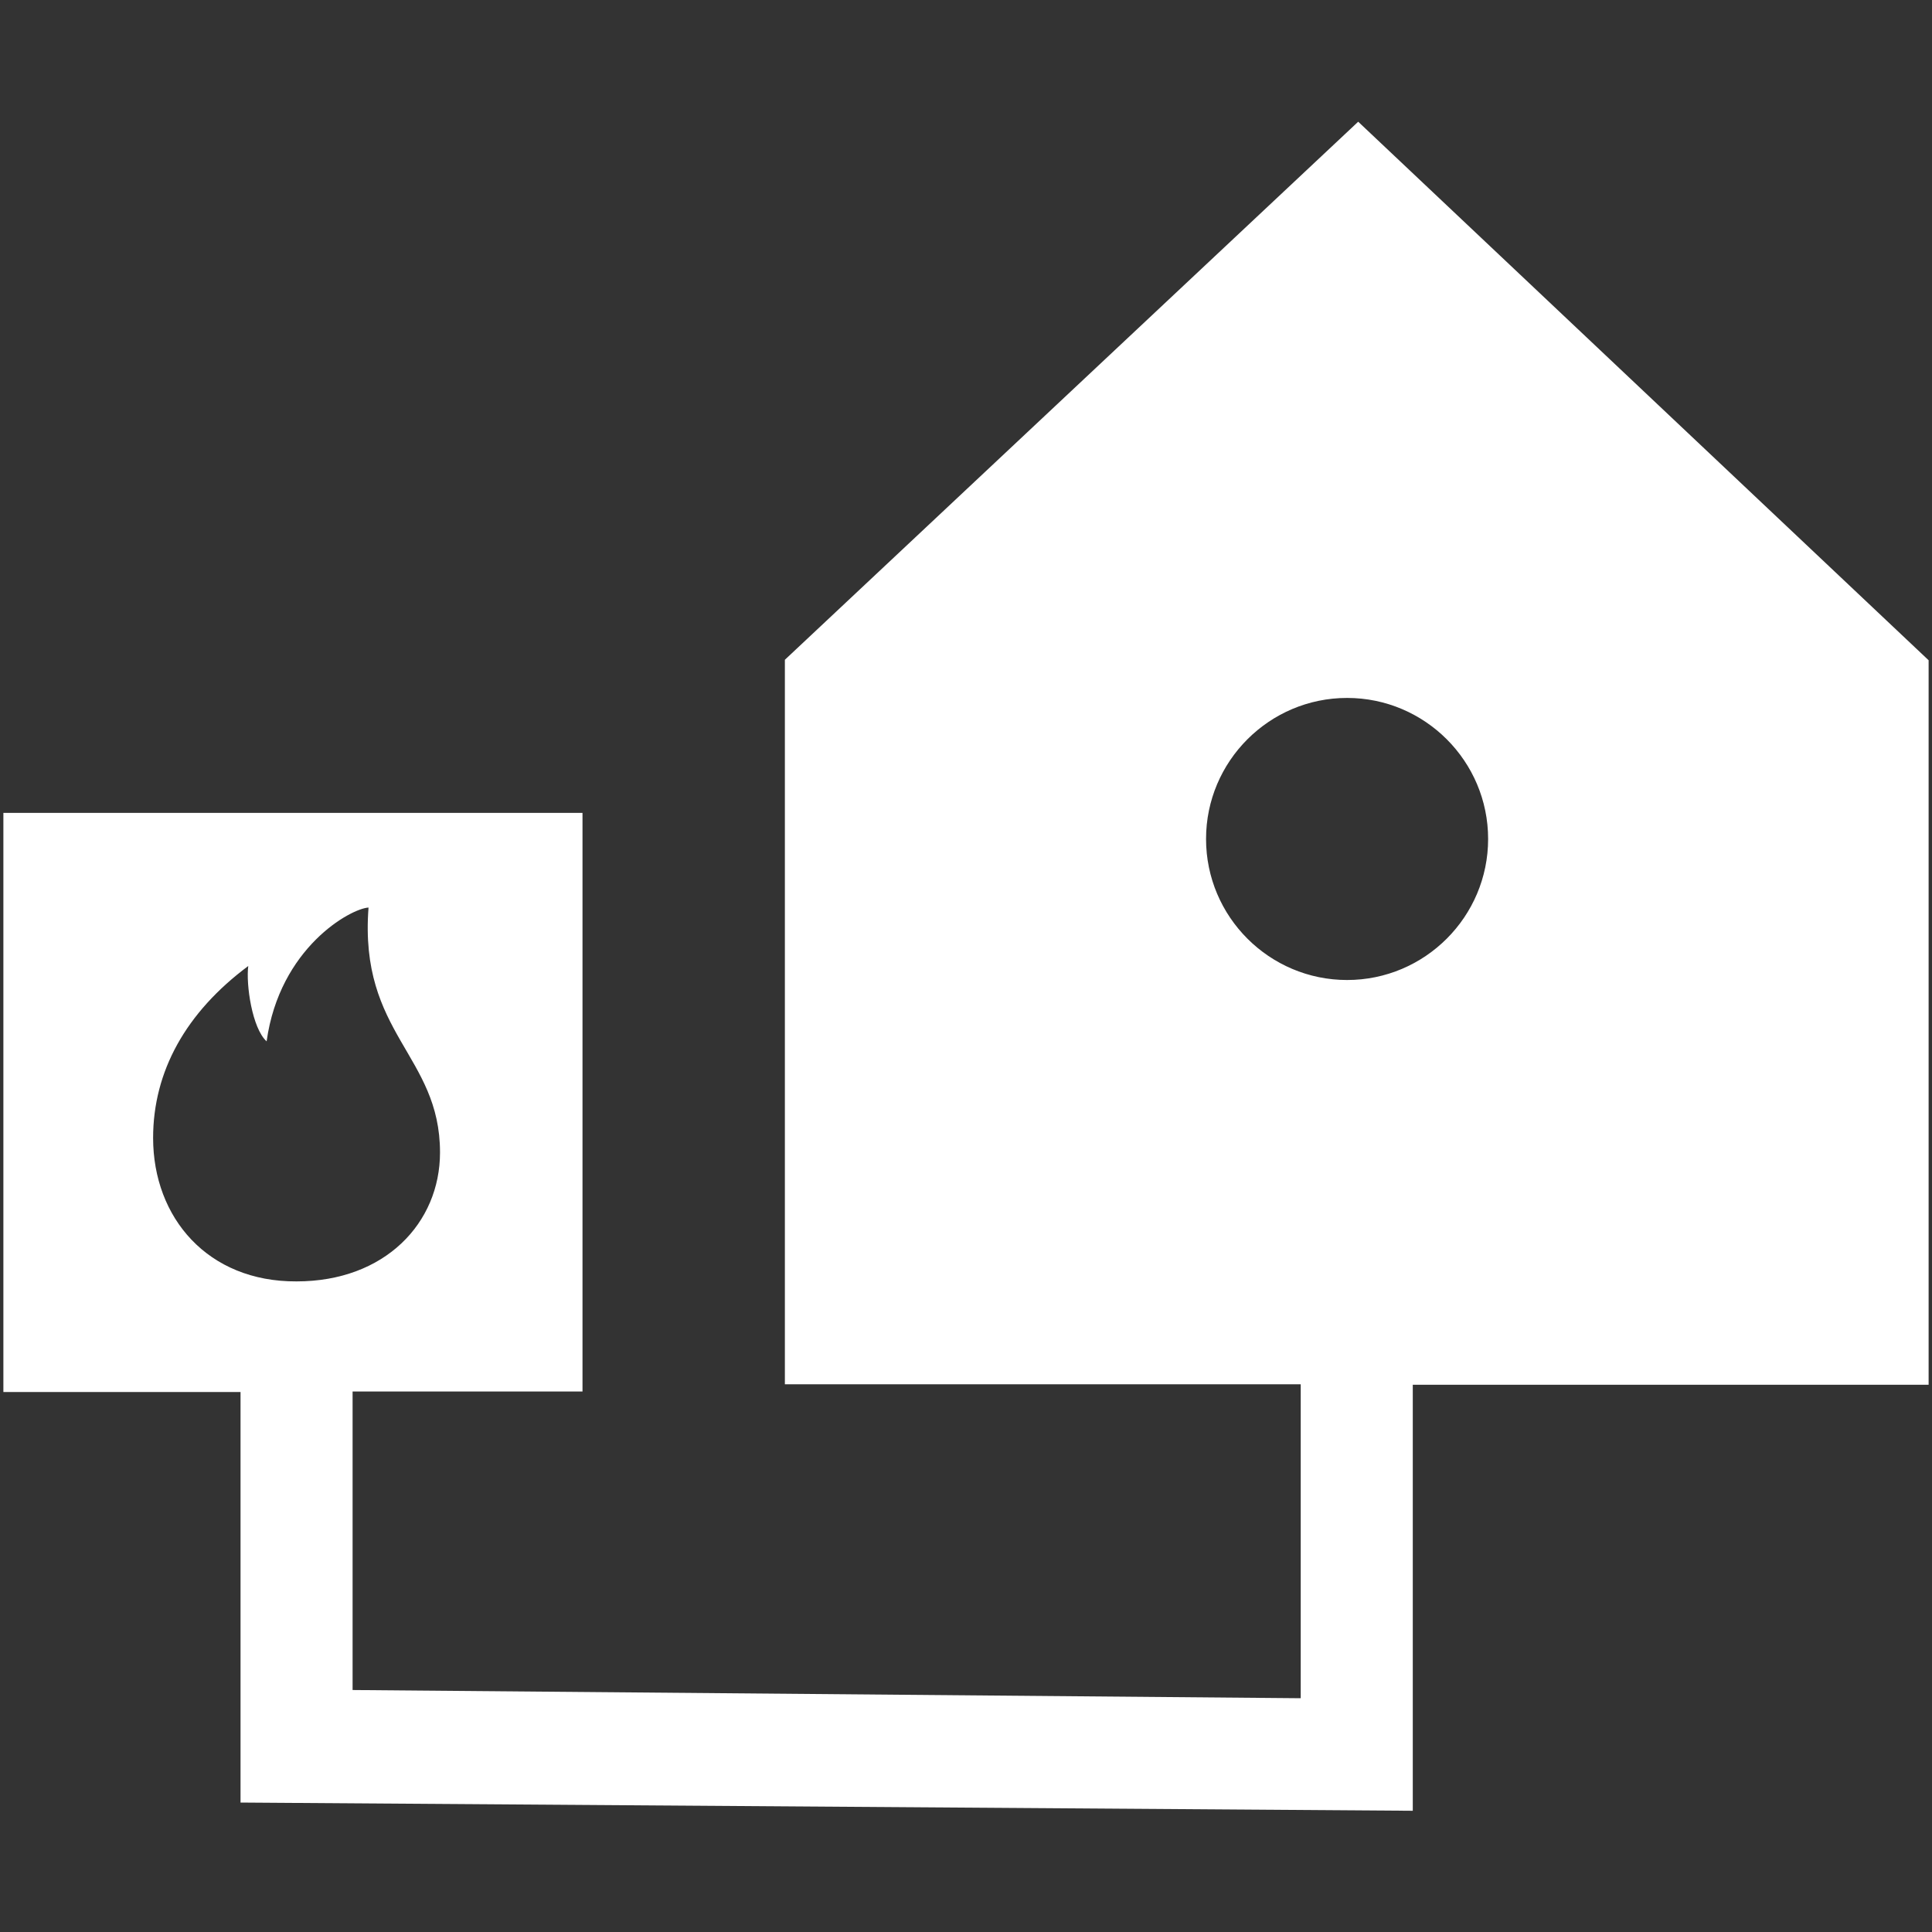
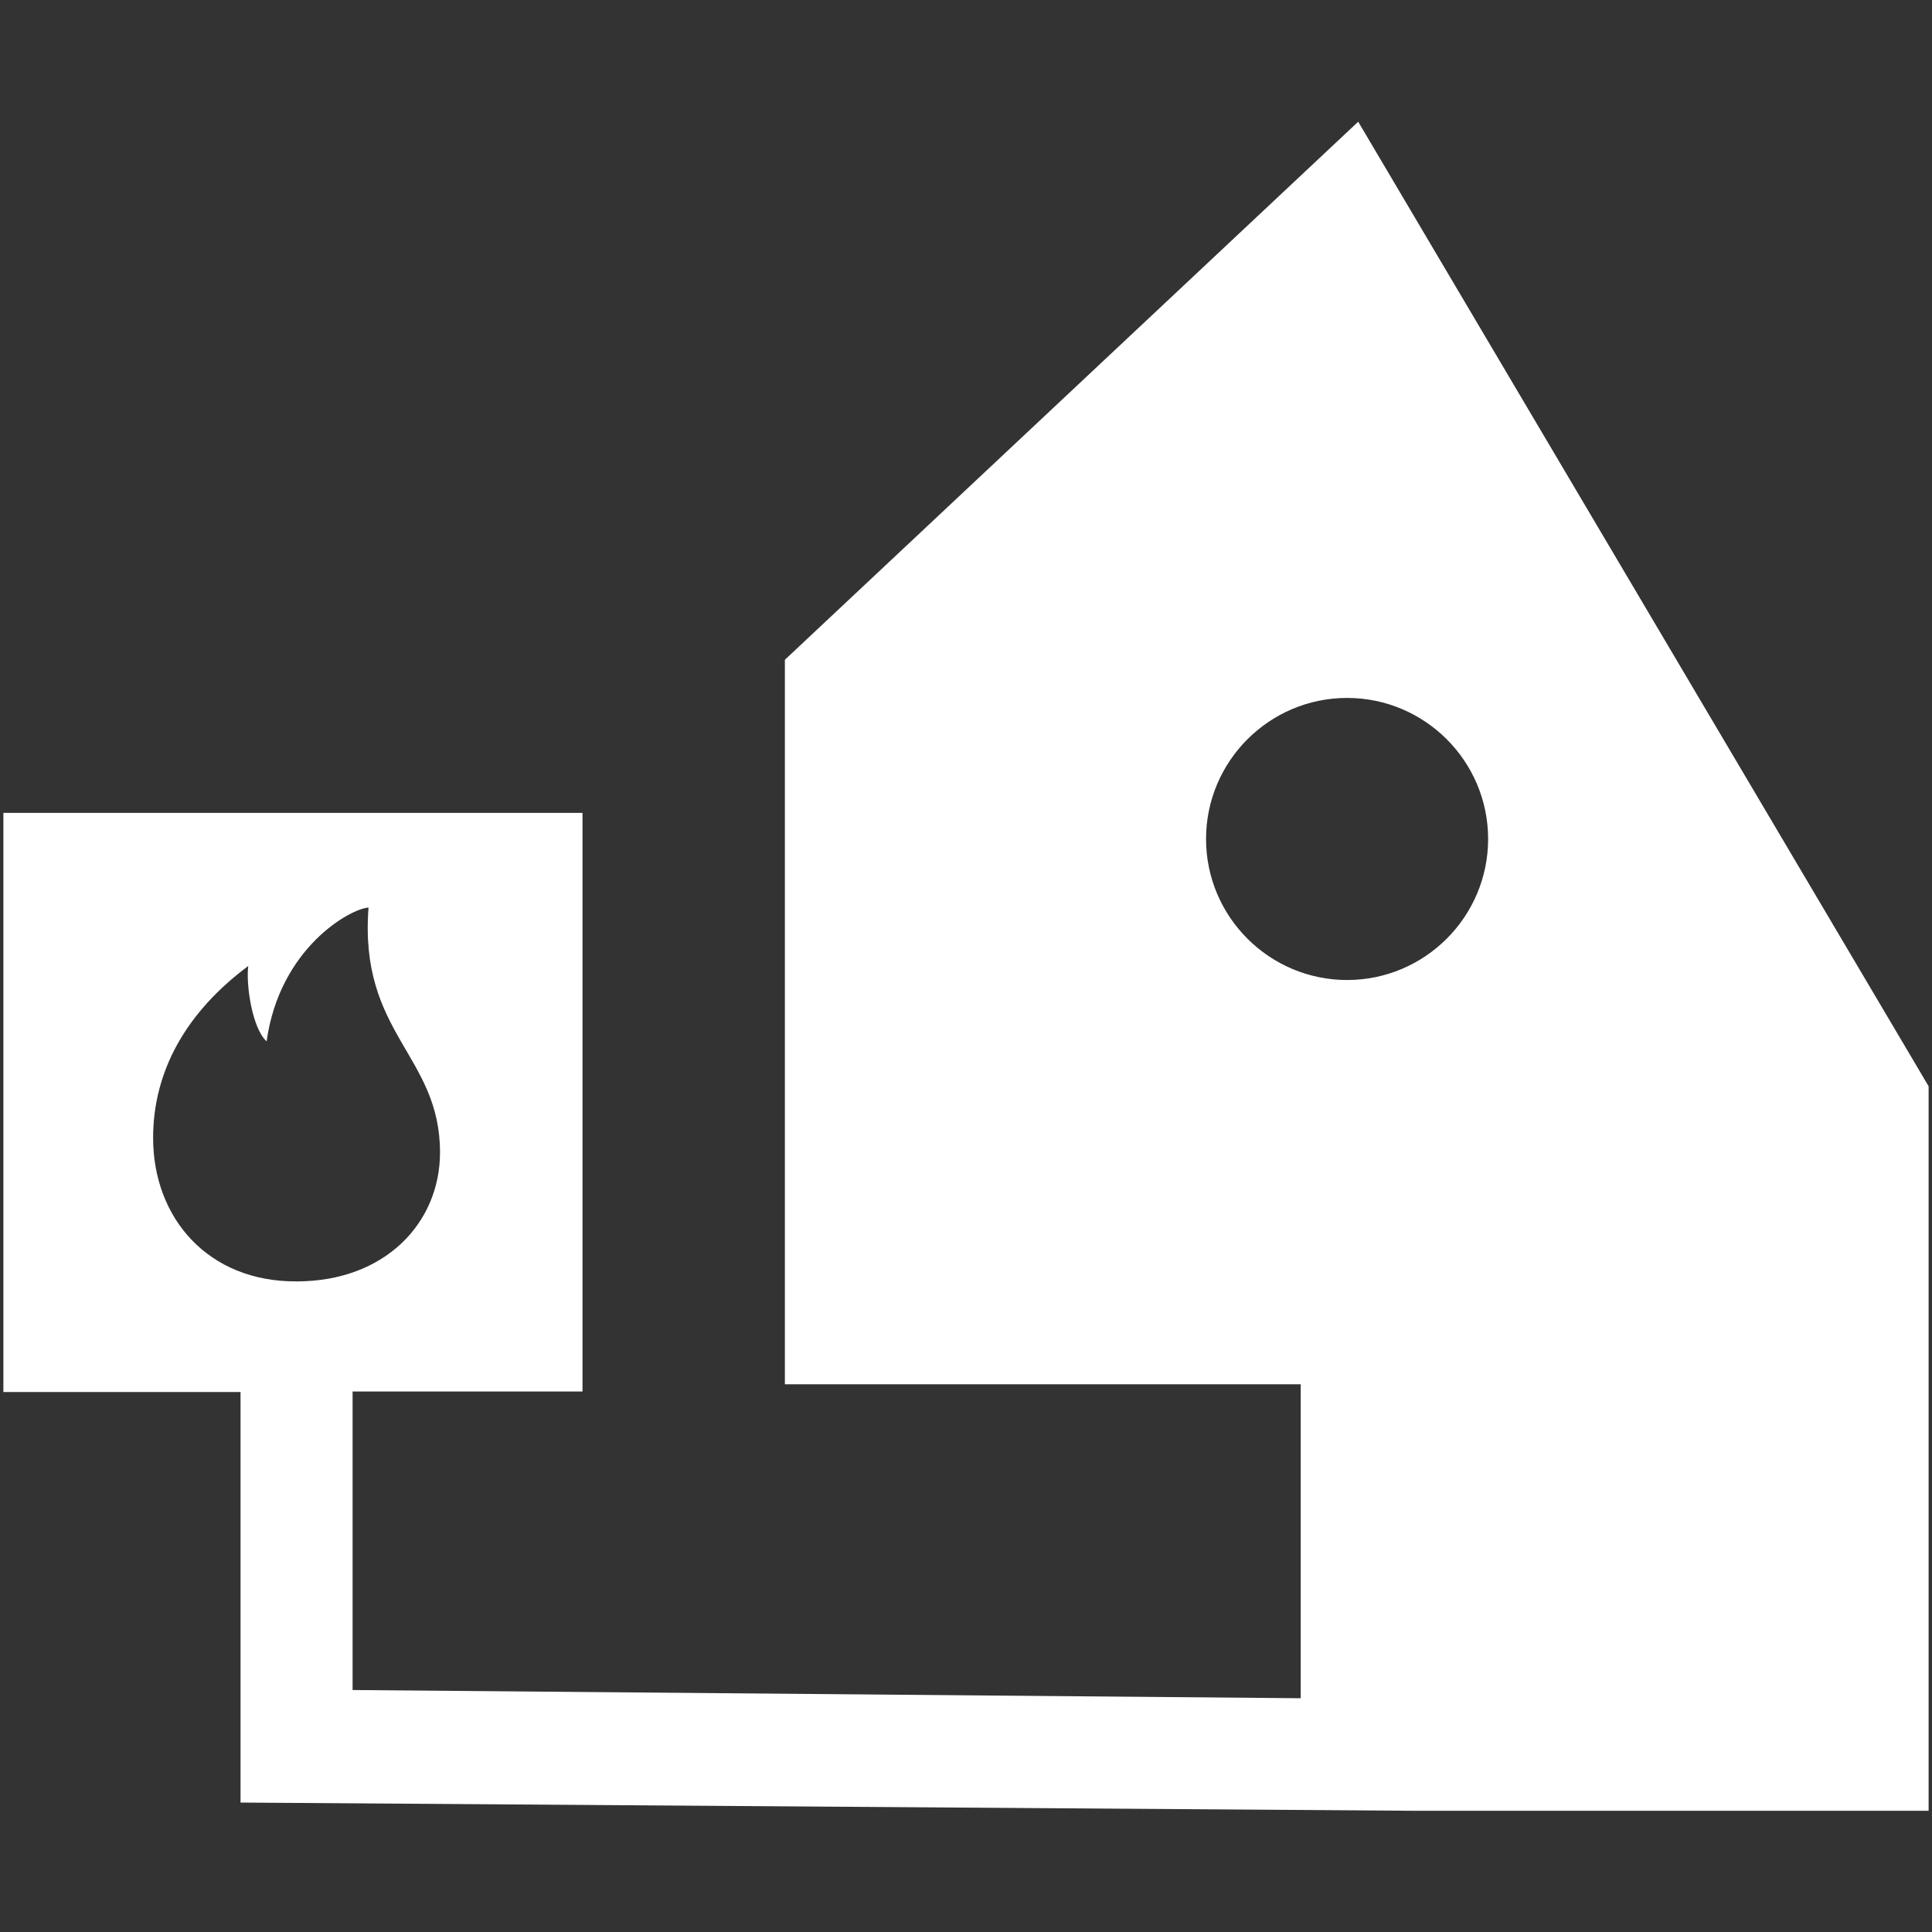
<svg xmlns="http://www.w3.org/2000/svg" version="1.1" id="Layer_1" x="0px" y="0px" viewBox="0 0 400 400" style="enable-background:new 0 0 400 400;" xml:space="preserve">
  <rect x="0" y="0" width="400" height="400" fill="#333333" stroke="none" />
  <style type="text/css">
	.st0{fill:#FFFFFF;}
</style>
-   <path class="st0" d="M281.2,25.2L162.5,136.6v150h106.8v65L73,349.9v-61.8h47.6V168.3H0.7v119.9h49.1v85l242.7,1.7v-88.2h106.8v-150  L281.2,25.2z M31.7,235.6c0-13.8,6.8-26,19.7-35.6c-0.5,3.8,0.8,12.9,3.8,15.6c2.7-19.4,17.4-27.5,21.1-27.7  c-2,26.2,14.8,30.5,14.8,50.7c0,14.6-11.4,26.7-29.7,26.7C43,265.4,31.7,252.1,31.7,235.6z M278.9,202.9  c-16.1,0-29.2-13.1-29.2-29.2s13.1-29.2,29.2-29.2s29.2,13.1,29.2,29.2S295,202.9,278.9,202.9z" />
+   <path class="st0" d="M281.2,25.2L162.5,136.6v150h106.8v65L73,349.9v-61.8h47.6V168.3H0.7v119.9h49.1v85l242.7,1.7h106.8v-150  L281.2,25.2z M31.7,235.6c0-13.8,6.8-26,19.7-35.6c-0.5,3.8,0.8,12.9,3.8,15.6c2.7-19.4,17.4-27.5,21.1-27.7  c-2,26.2,14.8,30.5,14.8,50.7c0,14.6-11.4,26.7-29.7,26.7C43,265.4,31.7,252.1,31.7,235.6z M278.9,202.9  c-16.1,0-29.2-13.1-29.2-29.2s13.1-29.2,29.2-29.2s29.2,13.1,29.2,29.2S295,202.9,278.9,202.9z" />
</svg>